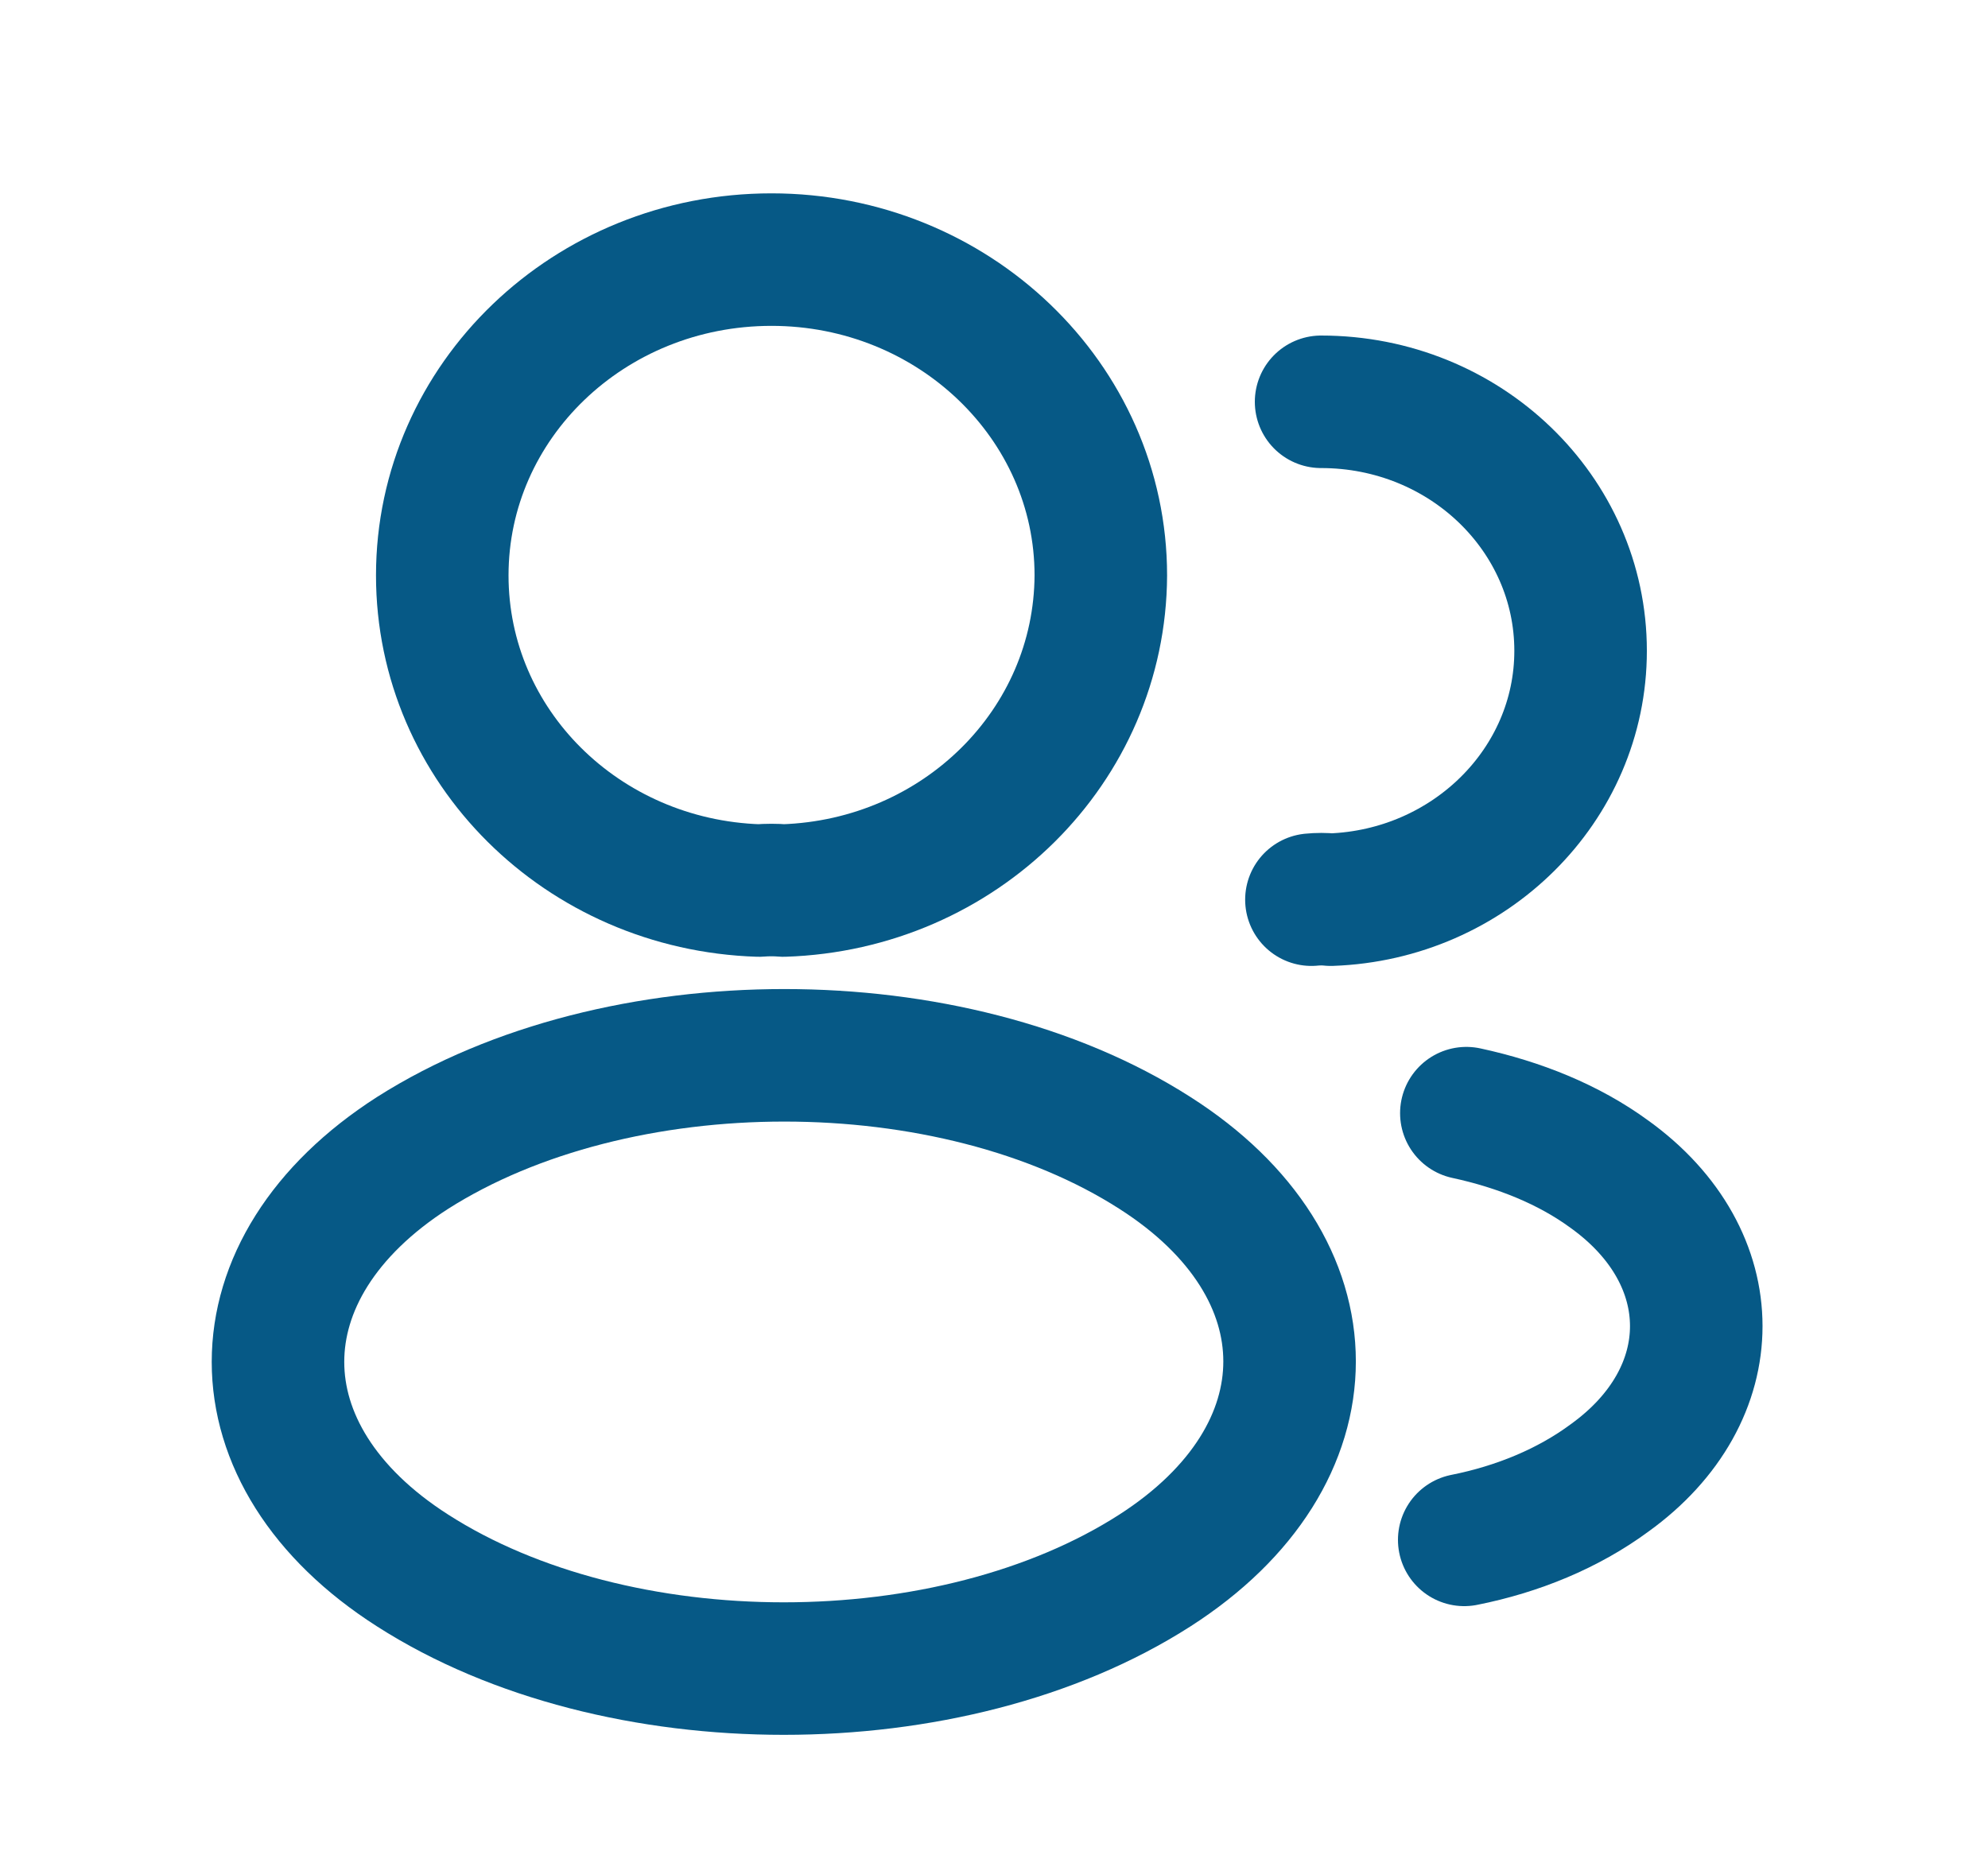
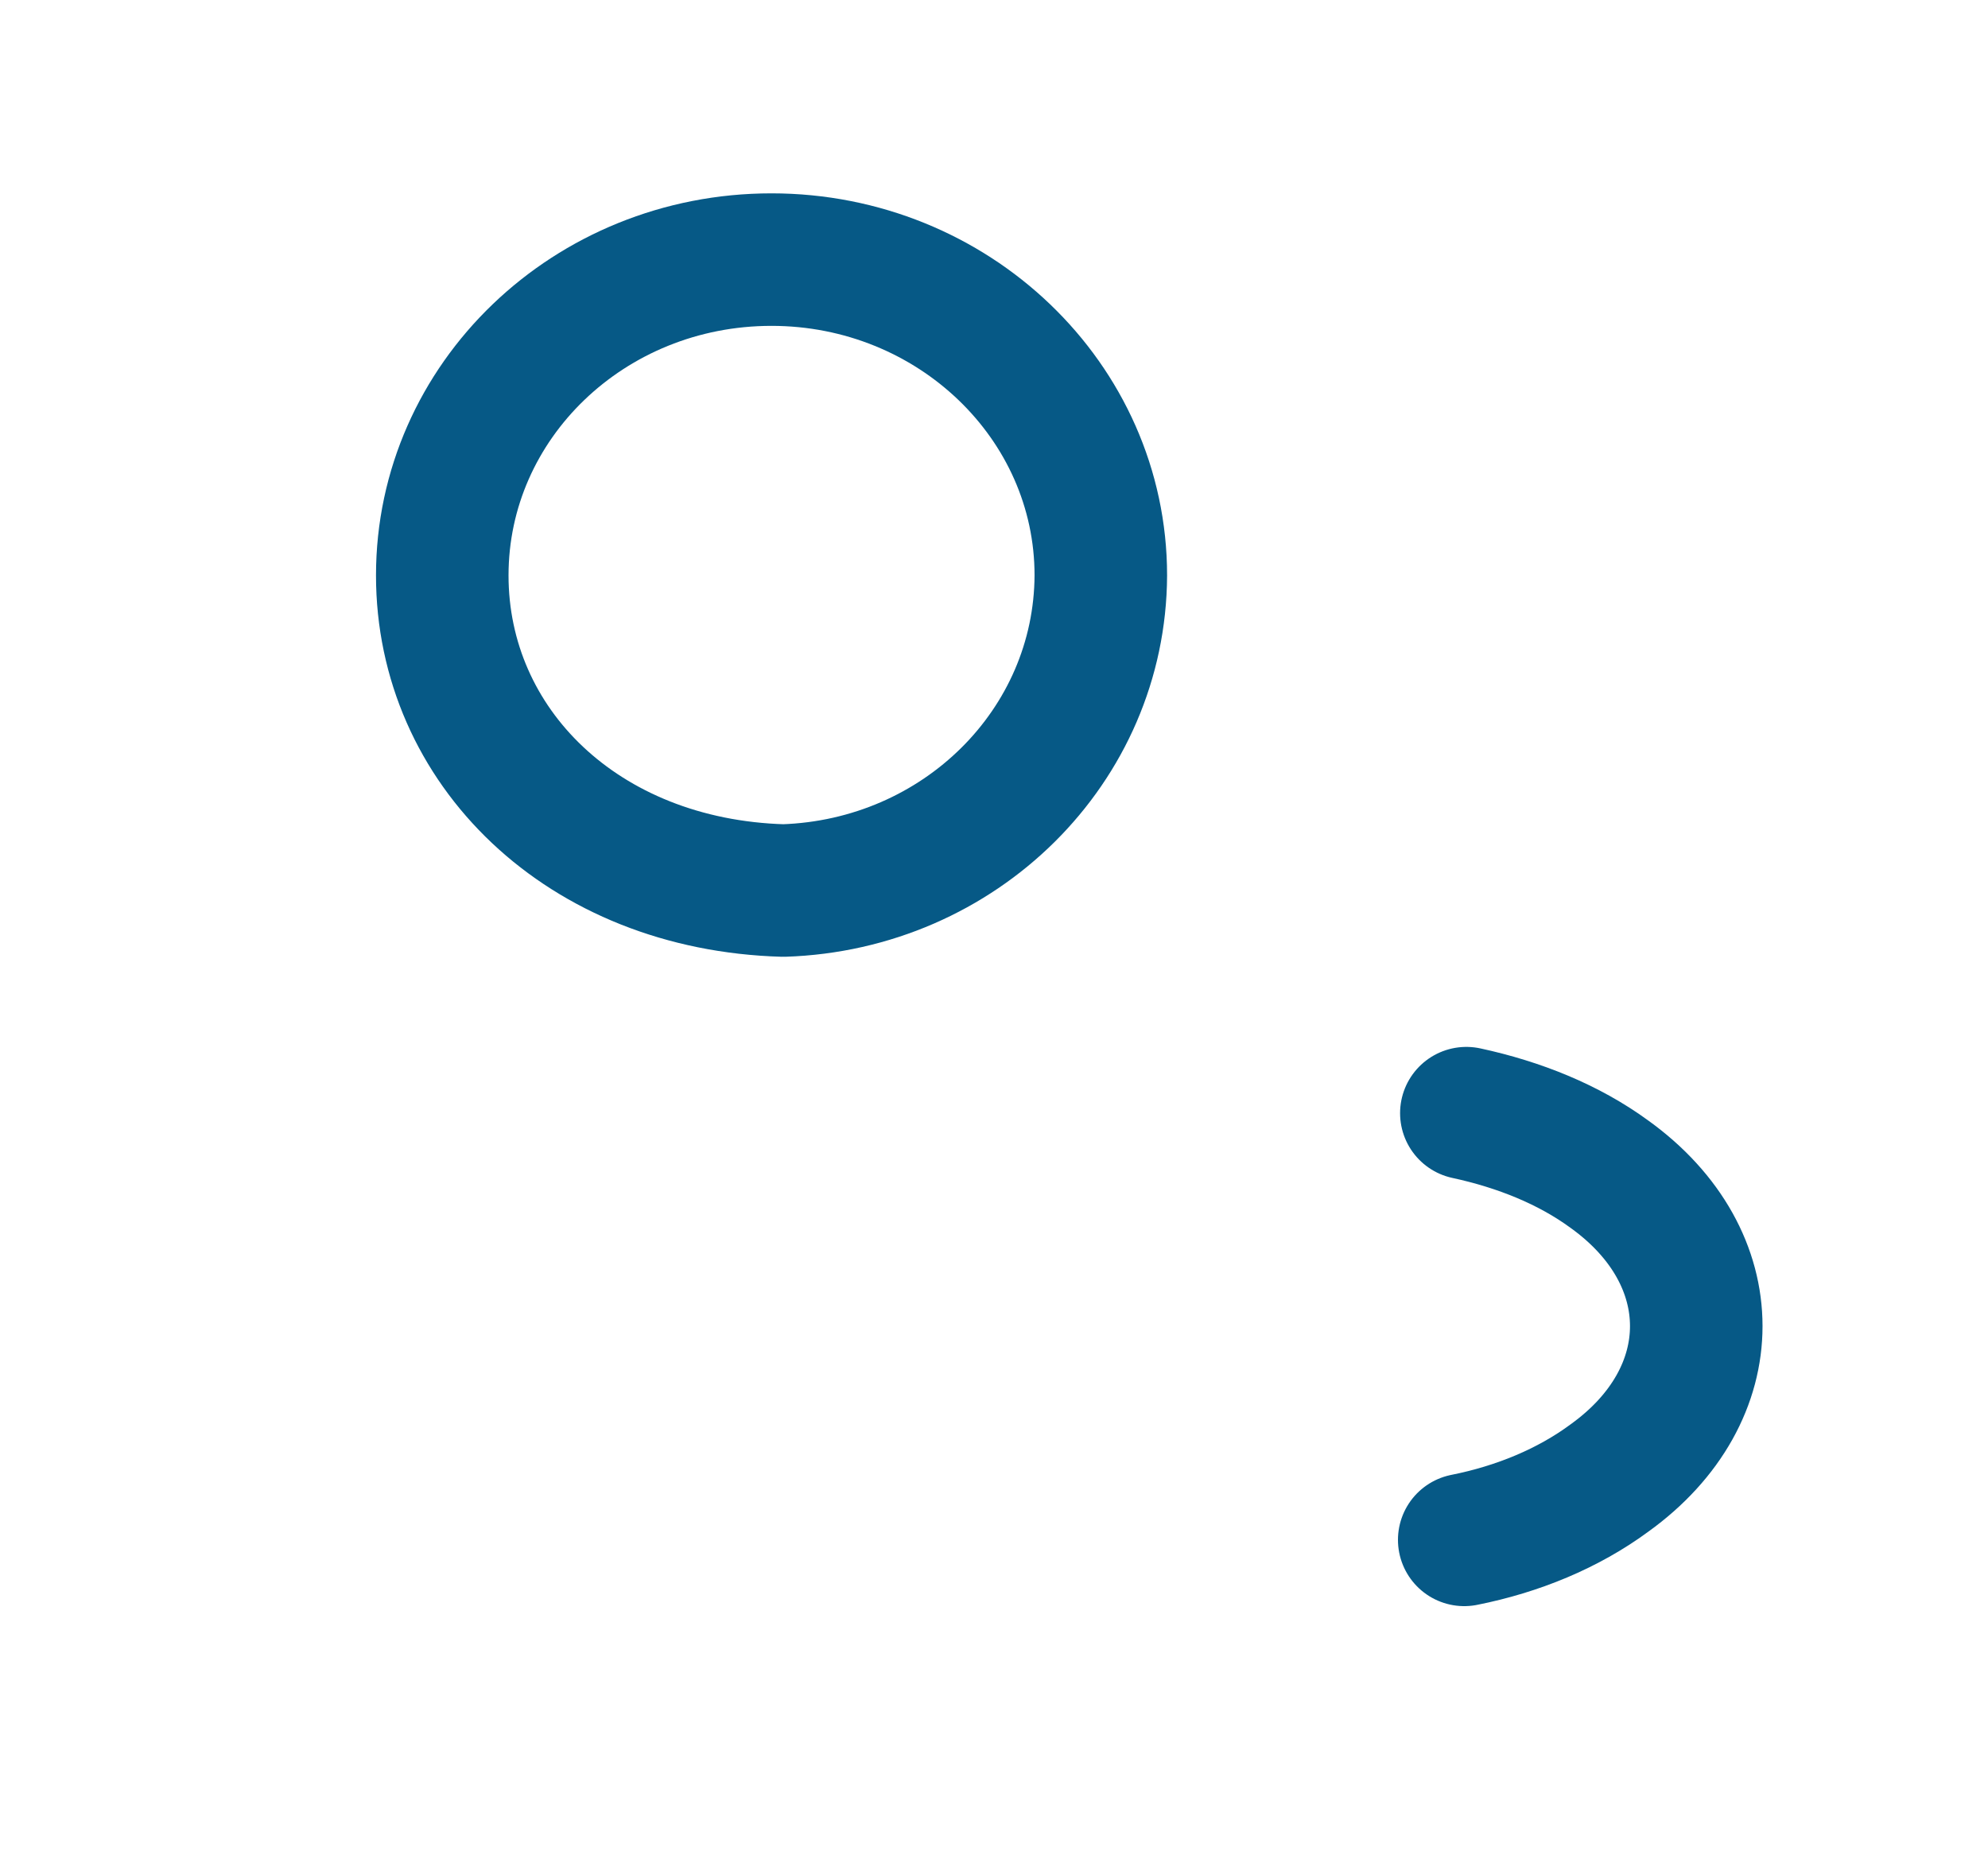
<svg xmlns="http://www.w3.org/2000/svg" width="15" height="14" viewBox="0 0 15 14" fill="none">
-   <path d="M5.911 6.72C5.855 6.715 5.788 6.715 5.726 6.72C4.394 6.677 3.337 5.63 3.337 4.342C3.337 3.027 4.445 1.959 5.821 1.959C7.192 1.959 8.306 3.027 8.306 4.342C8.3 5.63 7.243 6.677 5.911 6.72Z" stroke="#065986" stroke-linecap="round" stroke-linejoin="round" />
-   <path d="M9.968 3.032C11.053 3.032 11.926 3.875 11.926 4.911C11.926 5.925 11.087 6.752 10.041 6.789C9.996 6.784 9.945 6.784 9.895 6.789" stroke="#065986" stroke-linecap="round" stroke-linejoin="round" />
-   <path d="M3.113 8.7C1.759 9.569 1.759 10.986 3.113 11.851C4.652 12.838 7.176 12.838 8.714 11.851C10.069 10.981 10.069 9.564 8.714 8.7C7.181 7.718 4.658 7.718 3.113 8.7Z" stroke="#065986" stroke-linecap="round" stroke-linejoin="round" />
+   <path d="M5.911 6.72C4.394 6.677 3.337 5.63 3.337 4.342C3.337 3.027 4.445 1.959 5.821 1.959C7.192 1.959 8.306 3.027 8.306 4.342C8.3 5.63 7.243 6.677 5.911 6.72Z" stroke="#065986" stroke-linecap="round" stroke-linejoin="round" />
  <path d="M11.048 11.62C11.45 11.54 11.831 11.384 12.144 11.153C13.017 10.525 13.017 9.489 12.144 8.861C11.837 8.636 11.462 8.486 11.064 8.4" stroke="#065986" stroke-linecap="round" stroke-linejoin="round" />
</svg>